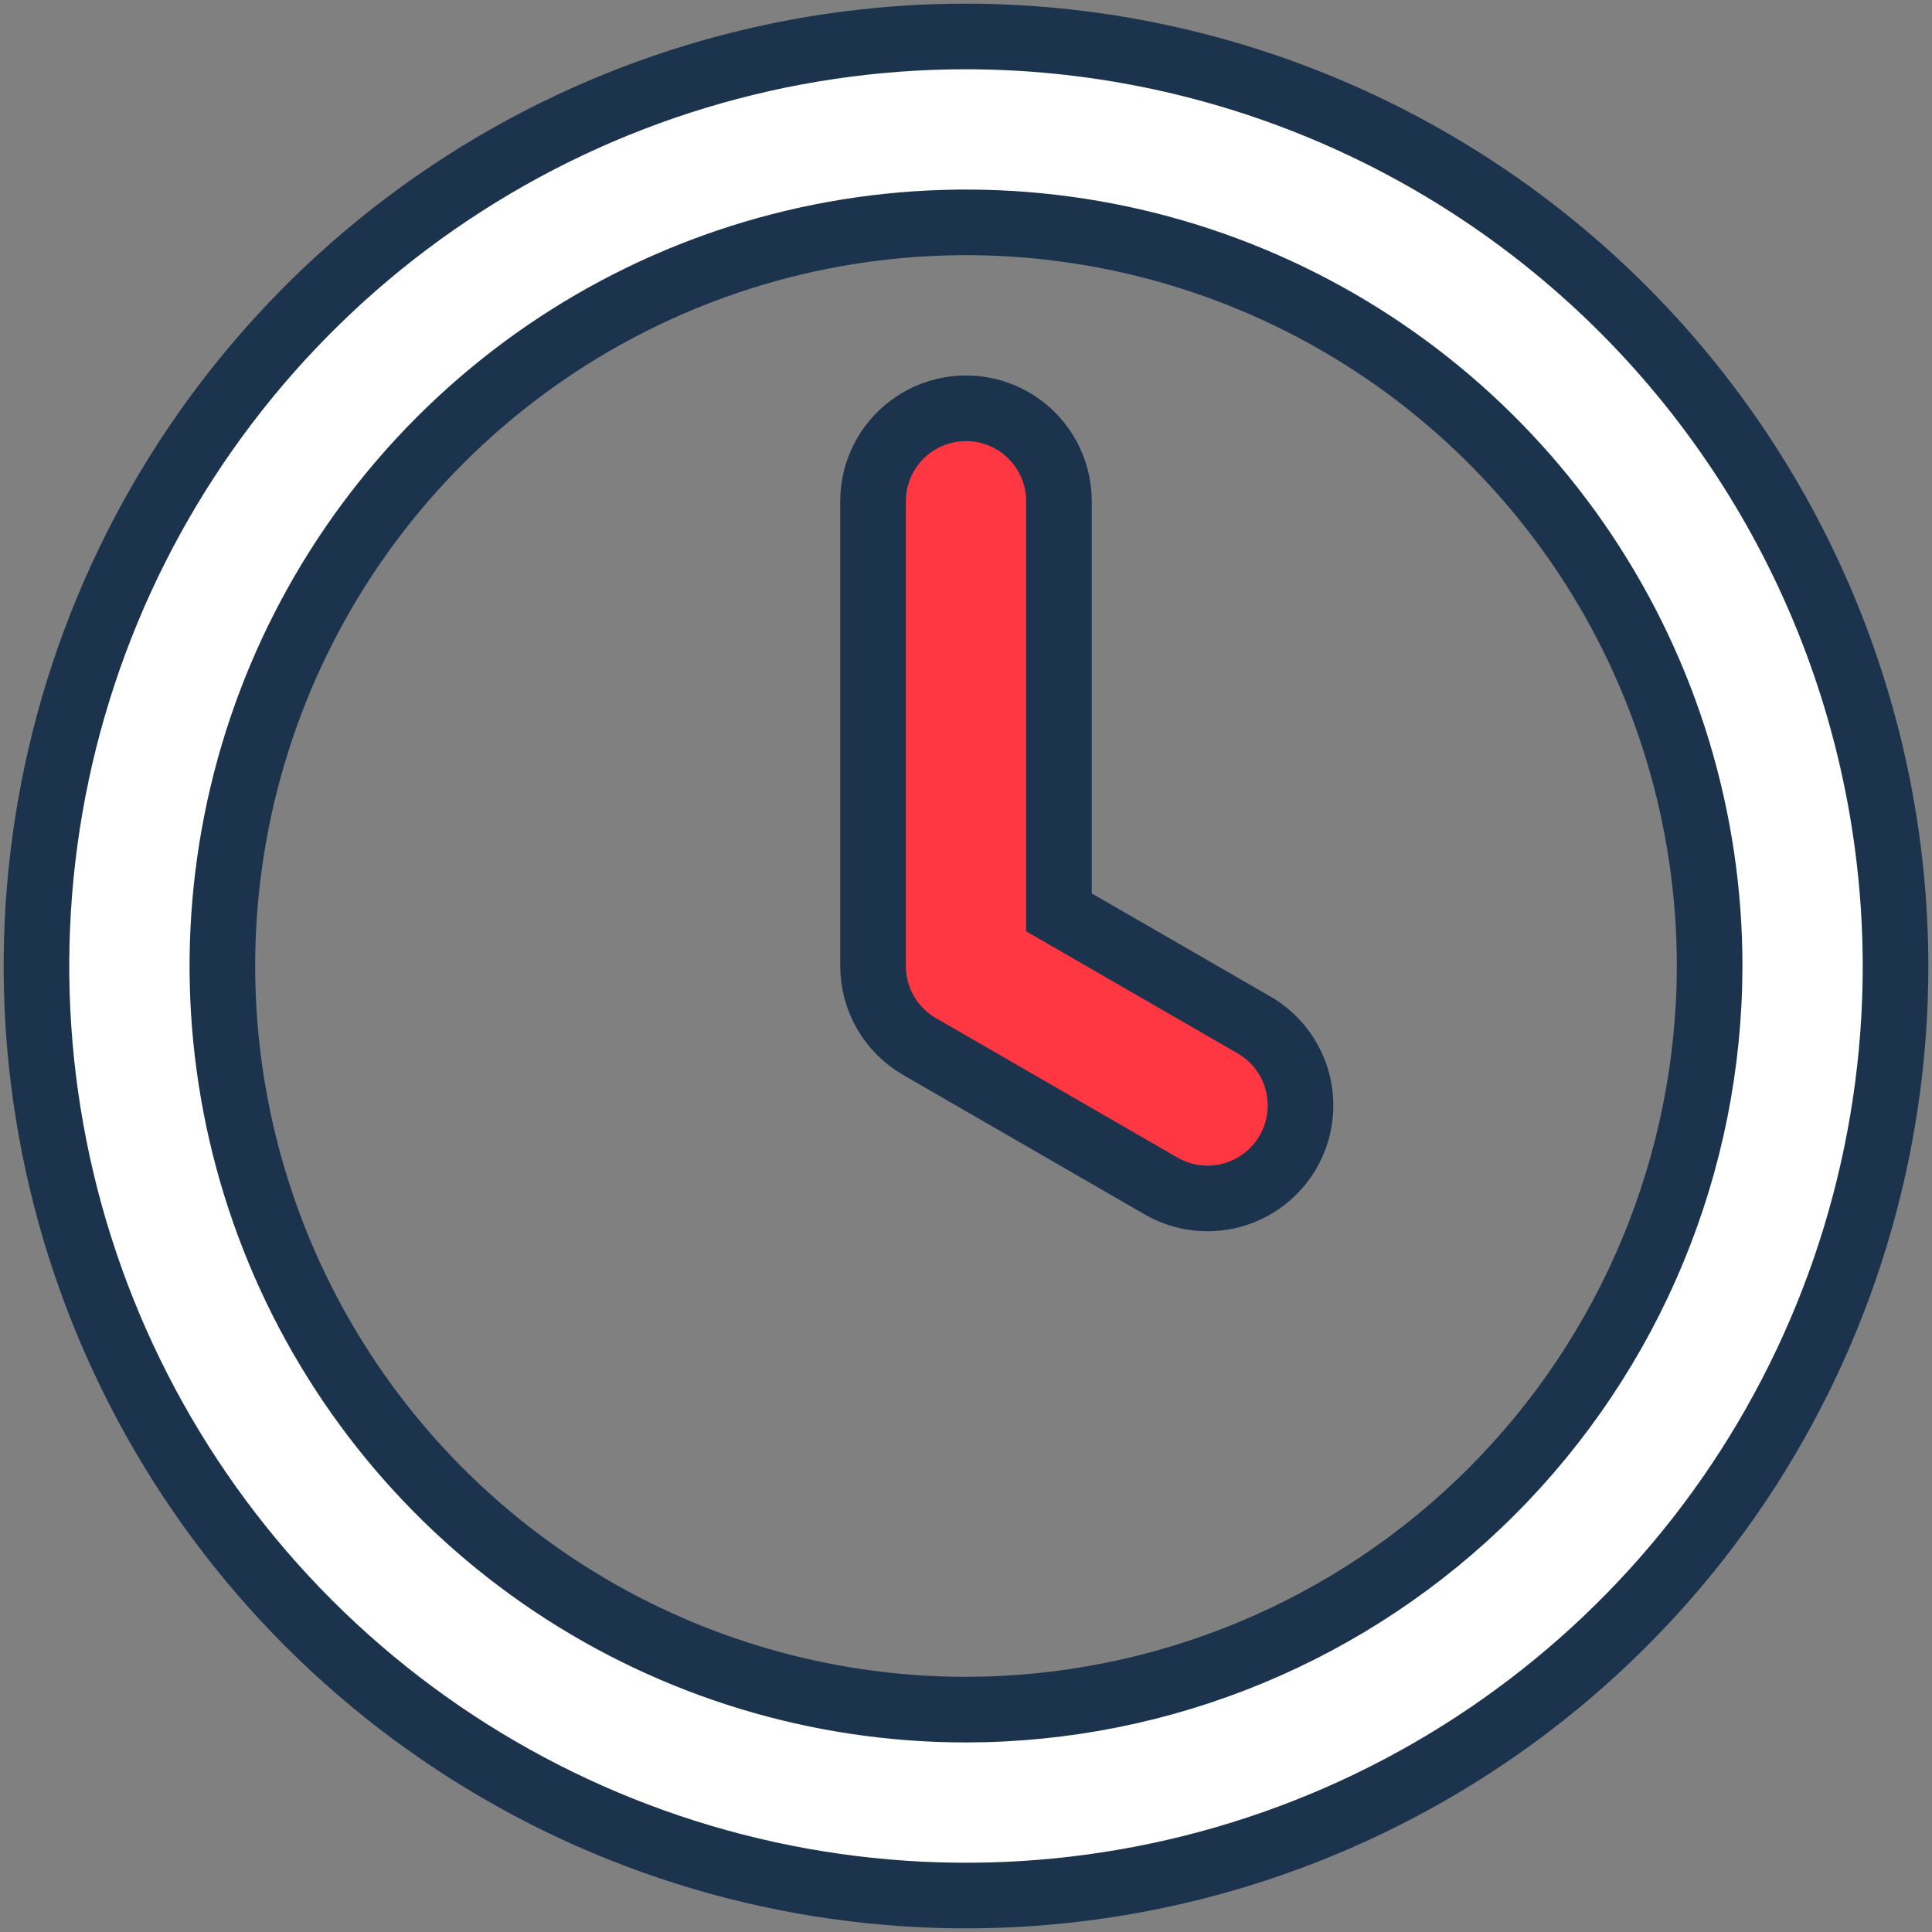
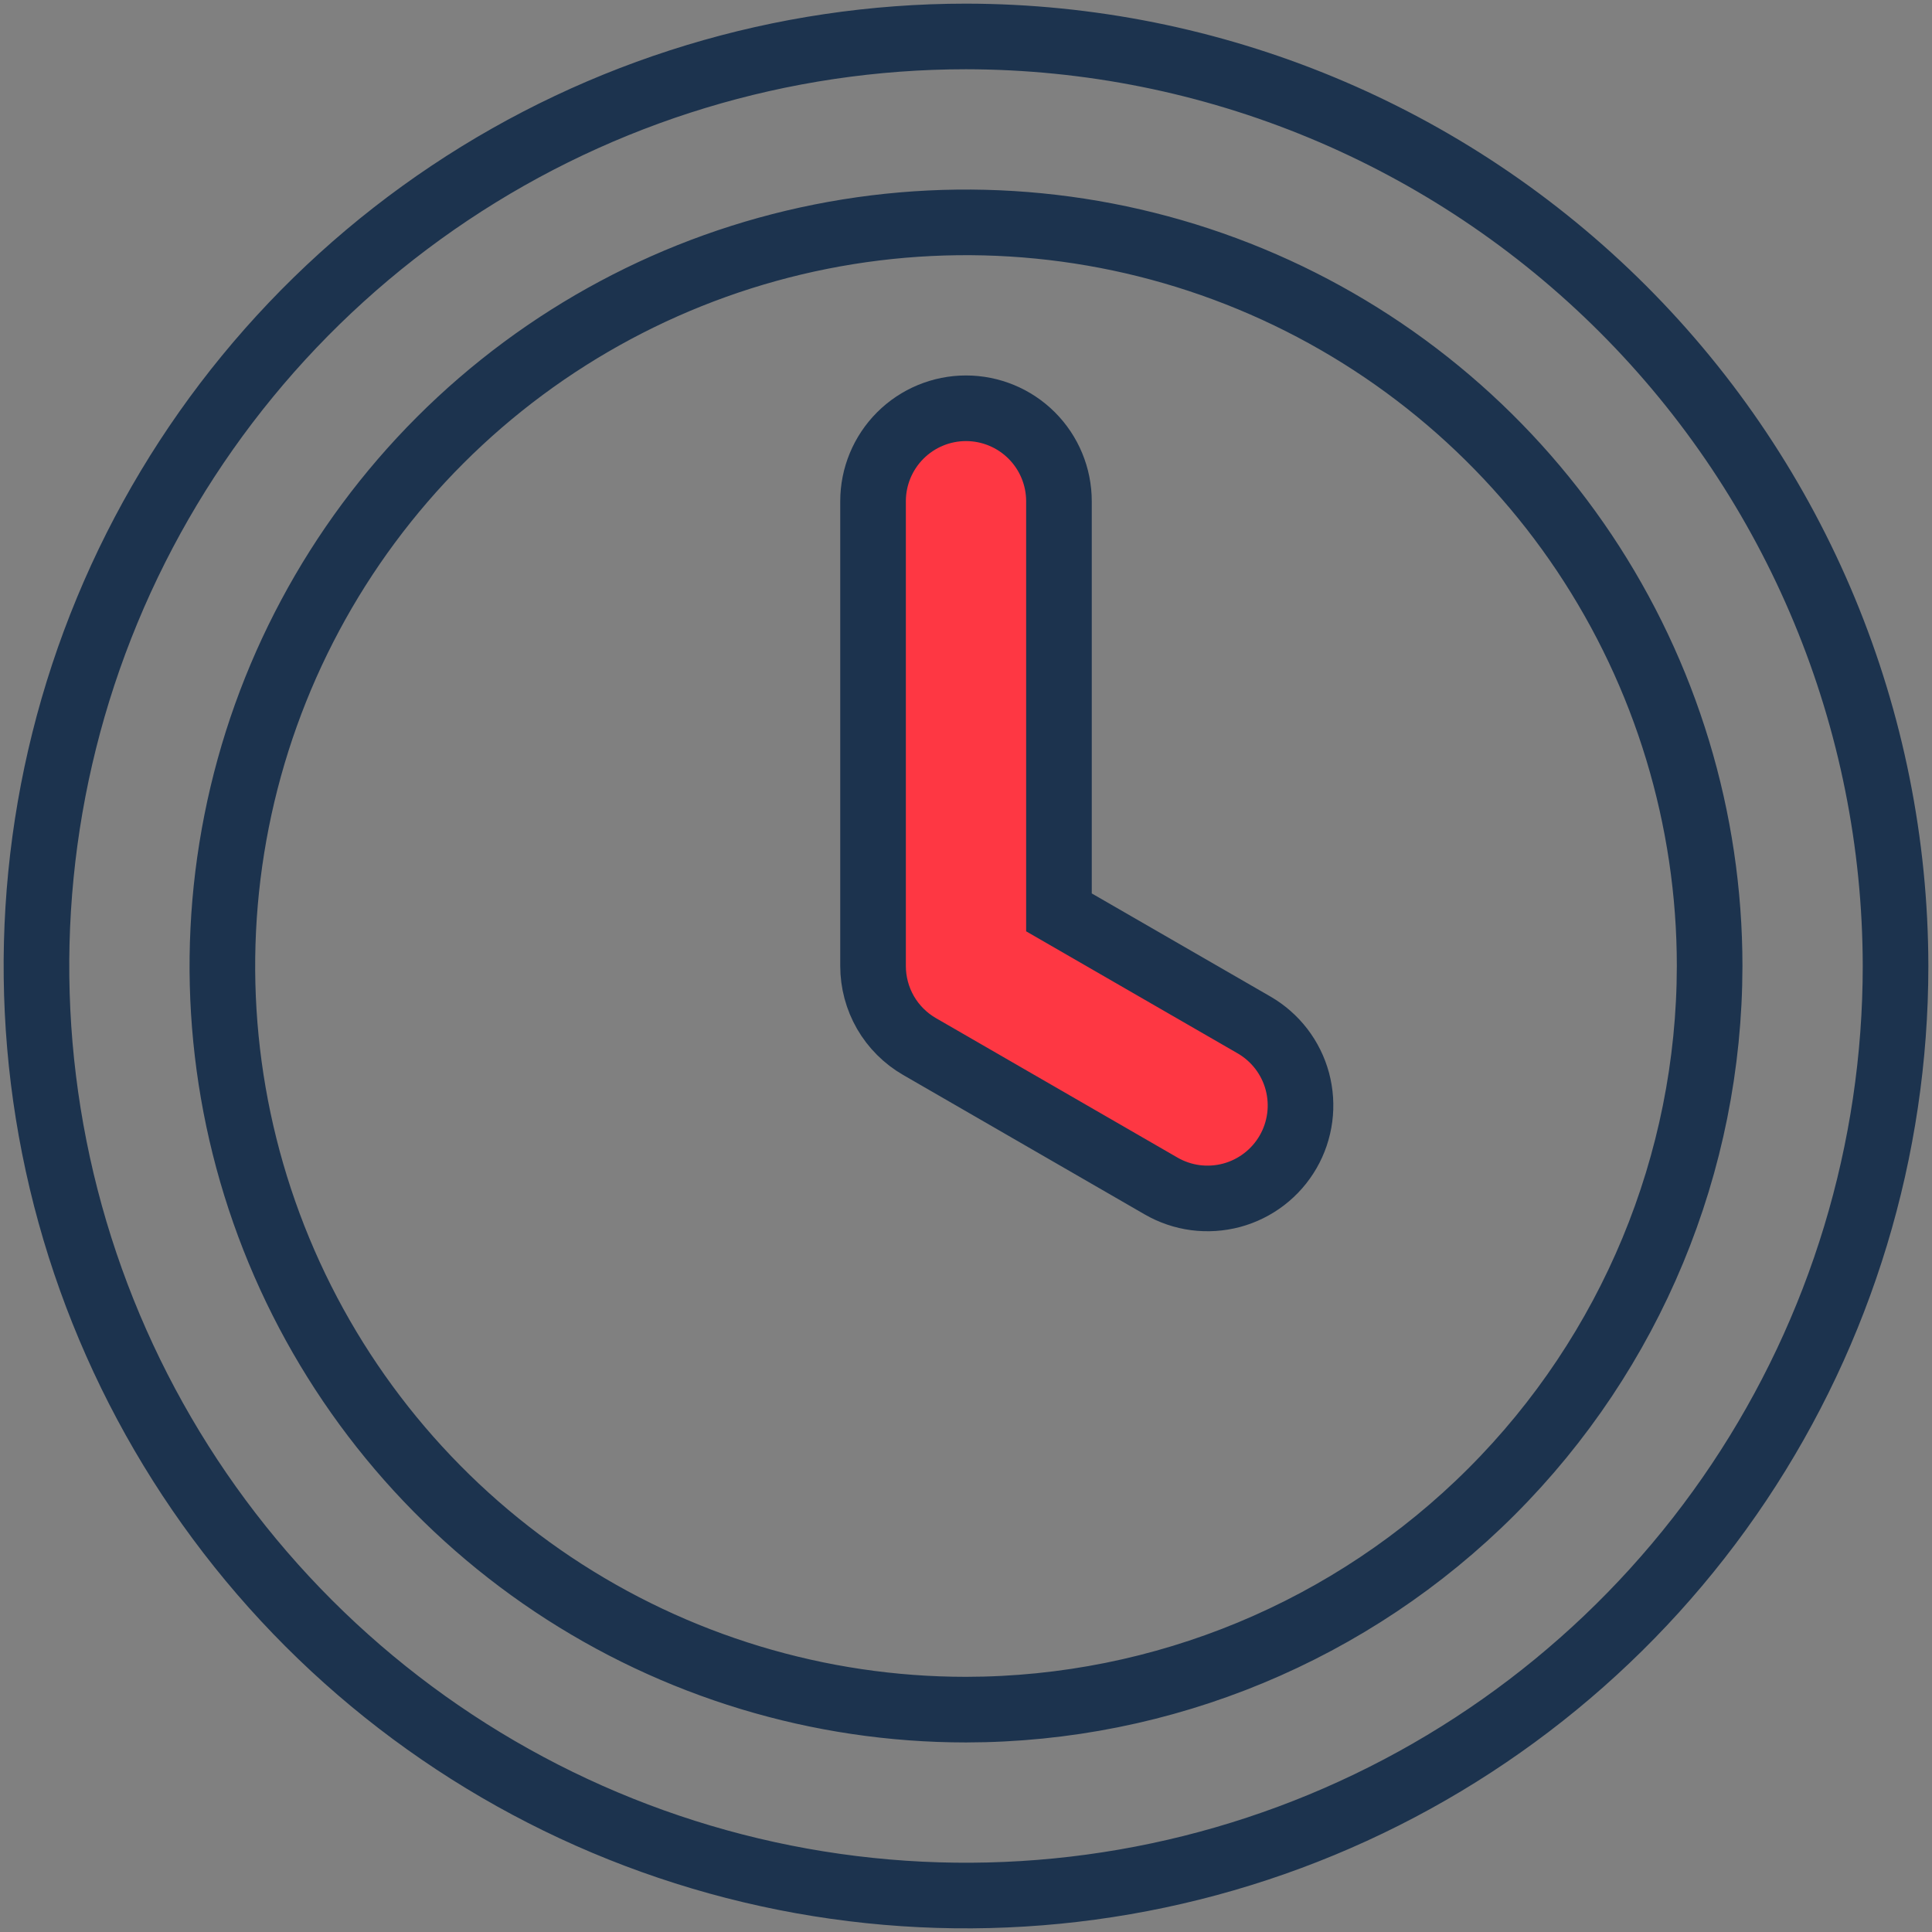
<svg xmlns="http://www.w3.org/2000/svg" width="53" height="53" viewBox="0 0 53 53" fill="none">
  <rect x="0" y="0" width="53" height="53" fill="#808080" stroke="none" />
-   <path d="M26.5 1C21.457 1 16.526 2.496 12.333 5.298C8.14 8.1 4.871 12.082 2.941 16.742C1.011 21.401 0.506 26.528 1.49 31.475C2.474 36.421 4.903 40.965 8.469 44.531C12.035 48.097 16.579 50.526 21.525 51.51C26.472 52.494 31.599 51.989 36.258 50.059C40.918 48.129 44.901 44.861 47.703 40.667C50.504 36.474 52 31.543 52 26.5C51.992 19.739 49.303 13.258 44.523 8.477C39.742 3.697 33.261 1.008 26.5 1ZM26.5 46.9C22.465 46.9 18.521 45.703 15.166 43.462C11.812 41.22 9.197 38.034 7.653 34.307C6.109 30.579 5.705 26.477 6.492 22.52C7.279 18.563 9.222 14.928 12.075 12.075C14.928 9.222 18.563 7.279 22.52 6.492C26.477 5.705 30.579 6.109 34.307 7.653C38.034 9.197 41.22 11.812 43.462 15.166C45.704 18.521 46.9 22.465 46.9 26.5C46.894 31.909 44.742 37.094 40.918 40.918C37.094 44.742 31.909 46.894 26.5 46.9Z" fill="white" />
  <path d="M29.05 25.029L34.4 28.116C34.691 28.284 34.945 28.507 35.149 28.772C35.353 29.038 35.503 29.341 35.59 29.665C35.676 29.989 35.699 30.326 35.655 30.658C35.611 30.991 35.503 31.311 35.335 31.601C35.168 31.891 34.945 32.145 34.679 32.349C34.413 32.553 34.11 32.703 33.786 32.79C33.462 32.876 33.125 32.898 32.793 32.855C32.461 32.811 32.14 32.702 31.85 32.534L25.225 28.709C24.837 28.485 24.515 28.163 24.291 27.776C24.068 27.388 23.95 26.948 23.95 26.5V13.75C23.95 13.074 24.219 12.425 24.697 11.947C25.175 11.469 25.824 11.2 26.5 11.2C27.176 11.2 27.825 11.469 28.303 11.947C28.781 12.425 29.05 13.074 29.05 13.75V25.029Z" fill="#FE3743" />
  <path d="M26.5 1C21.457 1 16.526 2.496 12.333 5.298C8.14 8.1 4.871 12.082 2.941 16.742C1.011 21.401 0.506 26.528 1.49 31.475C2.474 36.421 4.903 40.965 8.469 44.531C12.035 48.097 16.579 50.526 21.525 51.51C26.472 52.494 31.599 51.989 36.258 50.059C40.918 48.129 44.901 44.861 47.703 40.667C50.504 36.474 52 31.543 52 26.5C51.992 19.739 49.303 13.258 44.523 8.477C39.742 3.697 33.261 1.008 26.5 1ZM26.5 46.9C22.465 46.9 18.521 45.703 15.166 43.462C11.812 41.22 9.197 38.034 7.653 34.307C6.109 30.579 5.705 26.477 6.492 22.52C7.279 18.563 9.222 14.928 12.075 12.075C14.928 9.222 18.563 7.279 22.52 6.492C26.477 5.705 30.579 6.109 34.307 7.653C38.034 9.197 41.22 11.812 43.462 15.166C45.704 18.521 46.9 22.465 46.9 26.5C46.894 31.909 44.742 37.094 40.918 40.918C37.094 44.742 31.909 46.894 26.5 46.9Z" stroke="#1C334E" stroke-width="1.8" />
  <path d="M29.05 25.029L34.4 28.116C34.691 28.284 34.945 28.507 35.149 28.772C35.353 29.038 35.503 29.341 35.59 29.665C35.676 29.989 35.699 30.326 35.655 30.658C35.611 30.991 35.503 31.311 35.335 31.601C35.168 31.891 34.945 32.145 34.679 32.349C34.413 32.553 34.11 32.703 33.786 32.79C33.462 32.876 33.125 32.898 32.793 32.855C32.461 32.811 32.14 32.702 31.85 32.534L25.225 28.709C24.837 28.485 24.515 28.163 24.291 27.776C24.068 27.388 23.95 26.948 23.95 26.5V13.75C23.95 13.074 24.219 12.425 24.697 11.947C25.175 11.469 25.824 11.2 26.5 11.2C27.176 11.2 27.825 11.469 28.303 11.947C28.781 12.425 29.05 13.074 29.05 13.75V25.029Z" stroke="#1C334E" stroke-width="1.8" />
</svg>